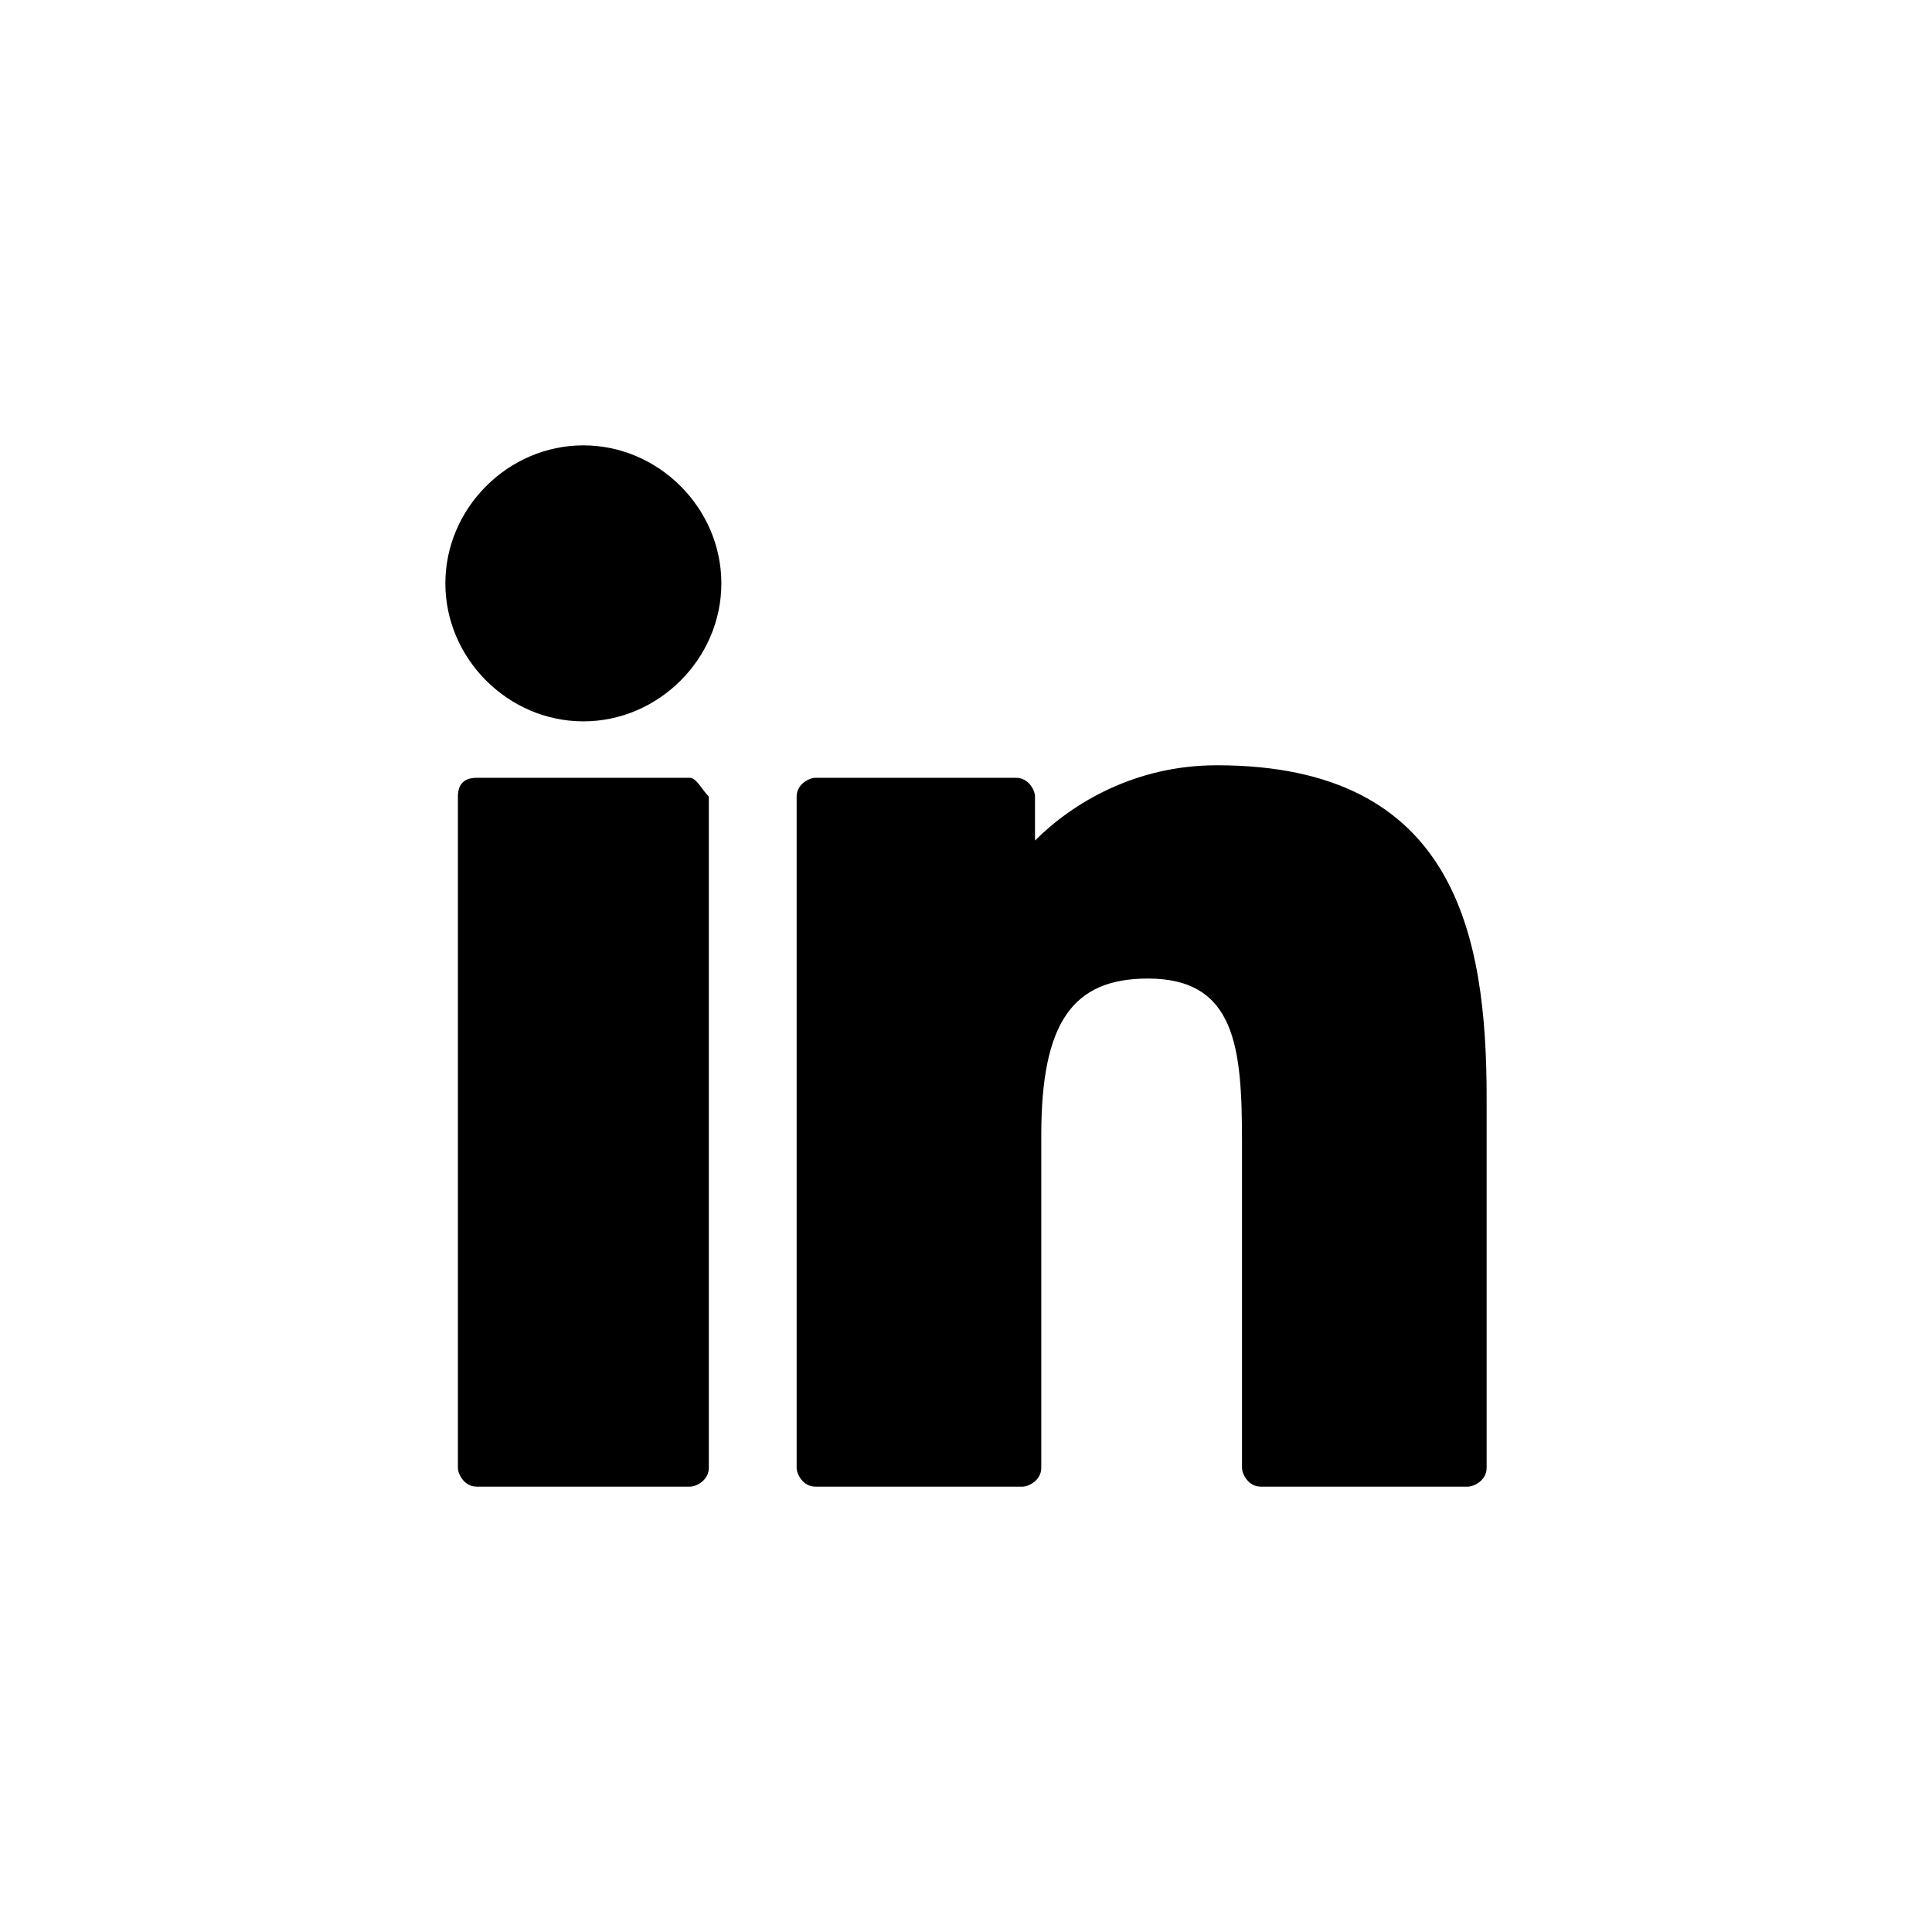
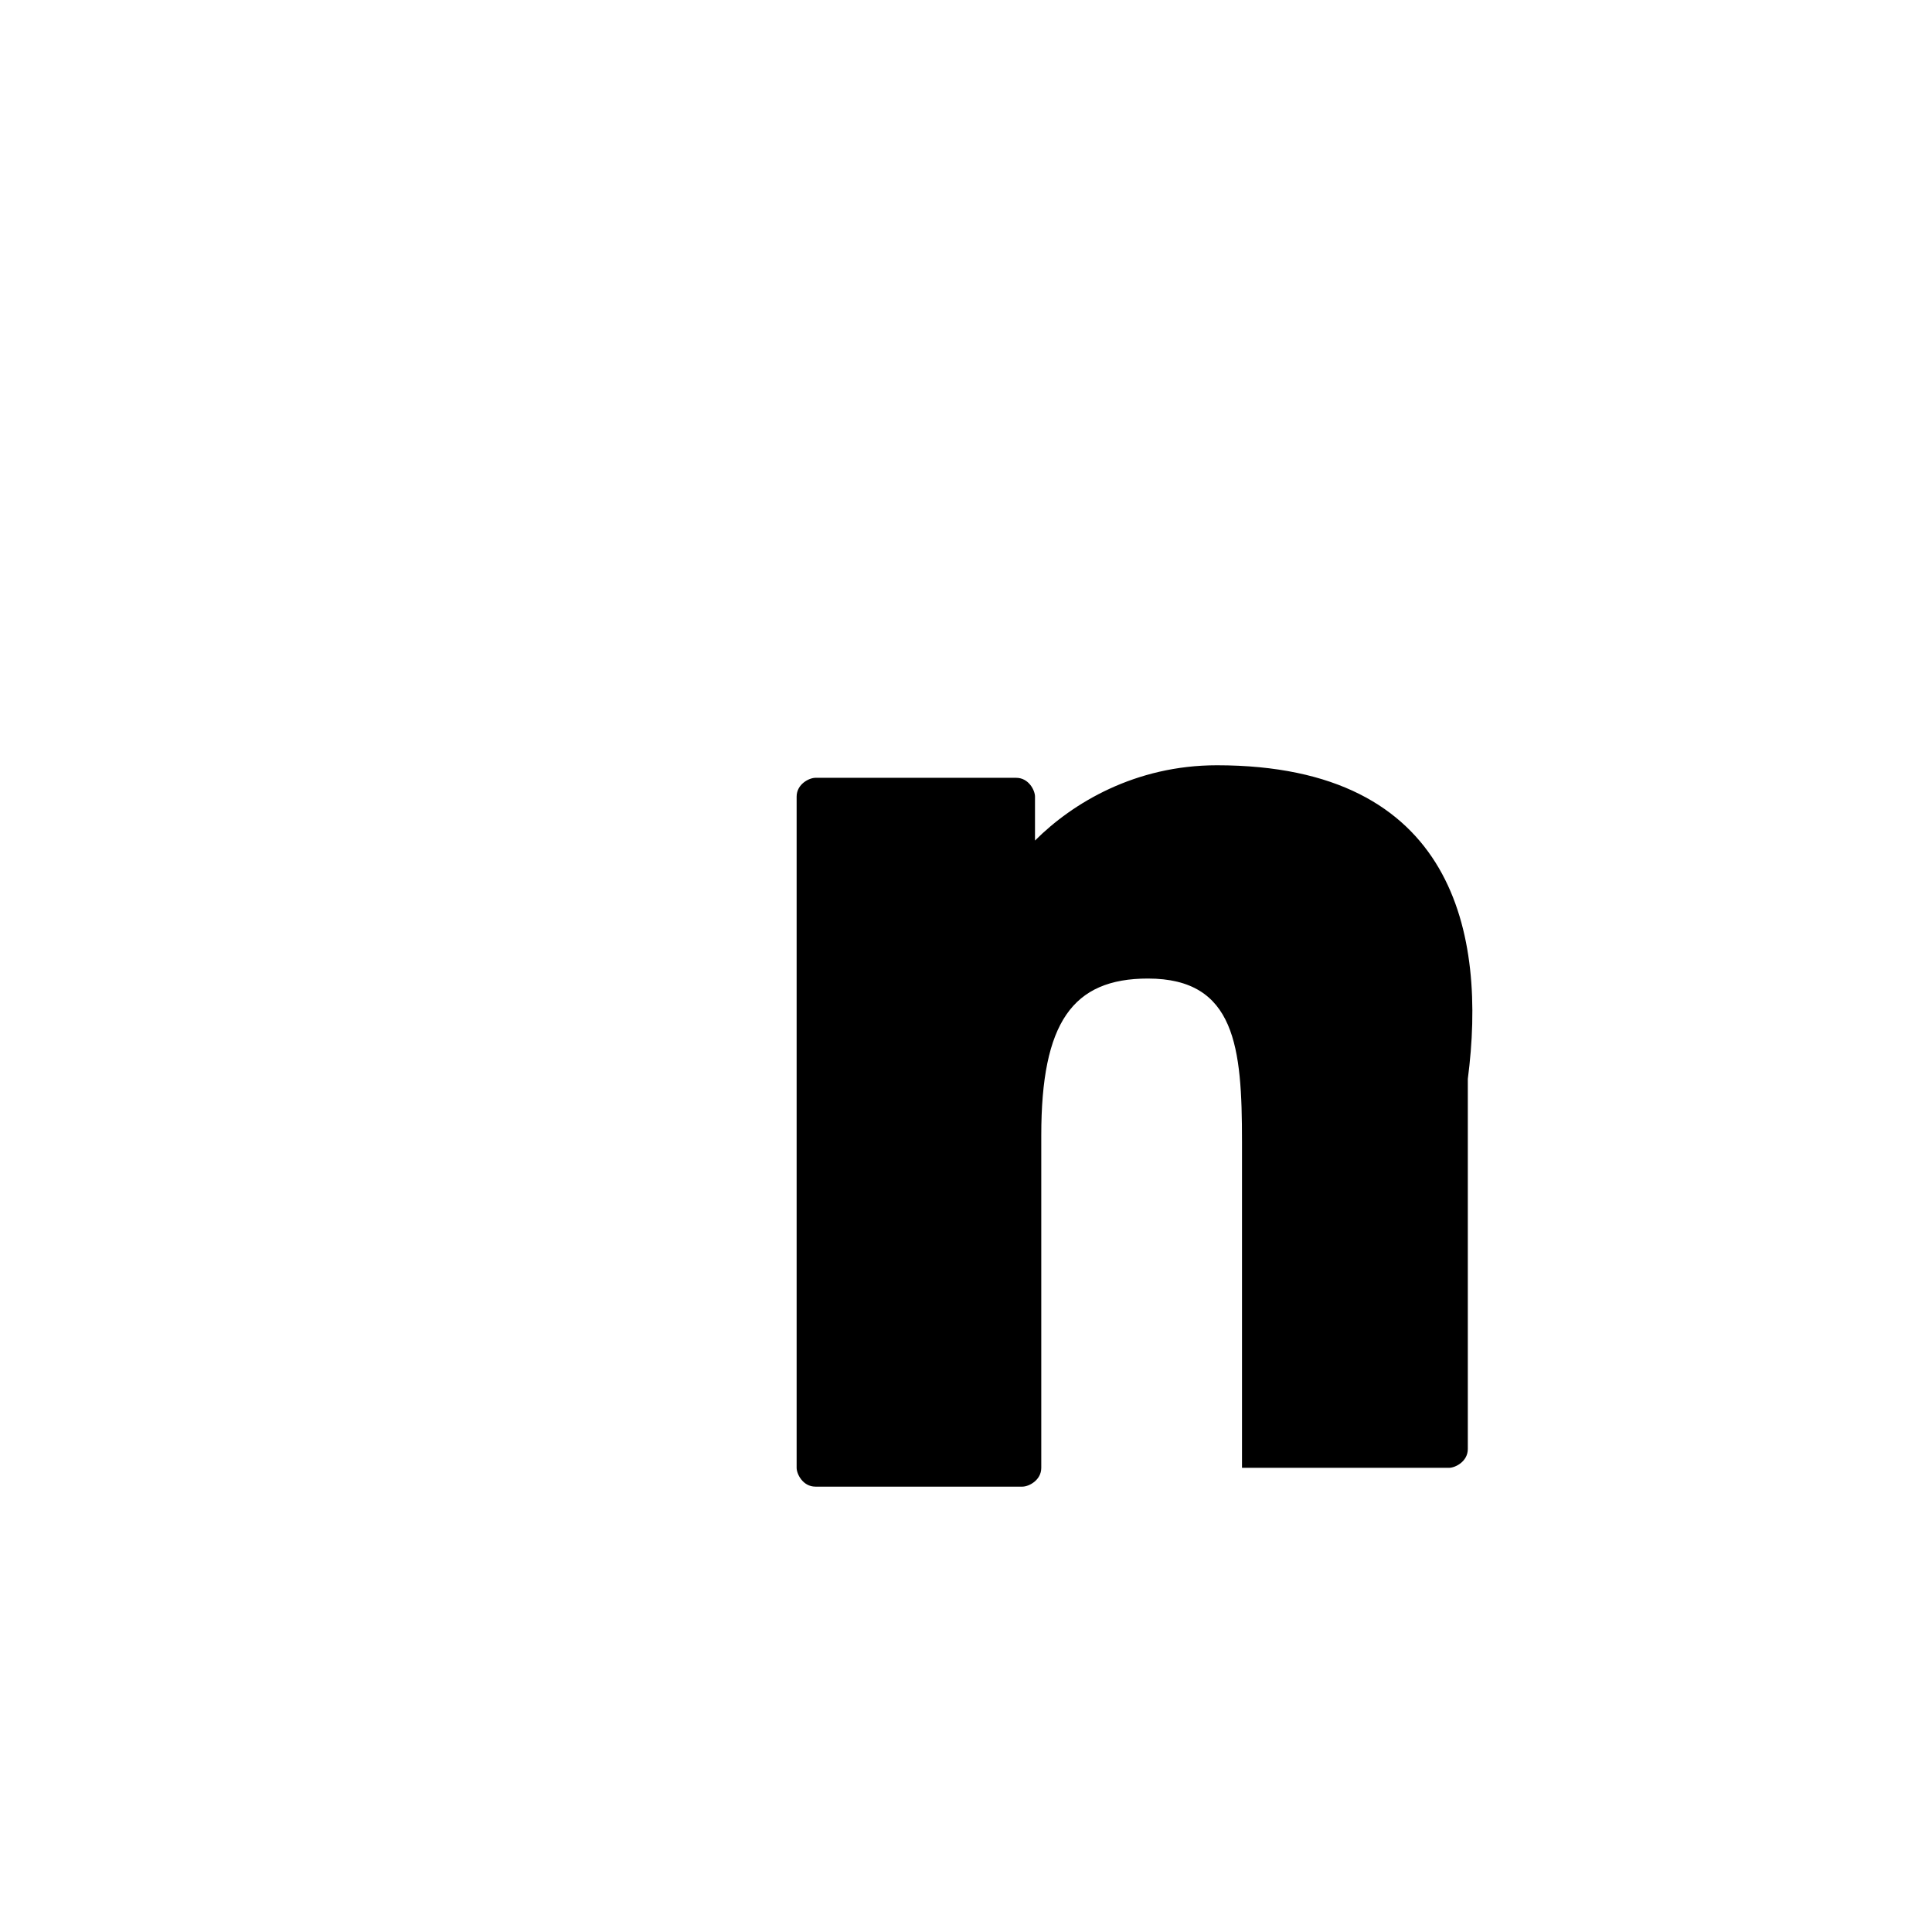
<svg xmlns="http://www.w3.org/2000/svg" version="1.1" id="_圖層_2" x="0px" y="0px" viewBox="0 0 30.8 30.8" style="enable-background:new 0 0 30.8 30.8;" xml:space="preserve" width="30.8">
  <g>
-     <path d="M11,12.4H7.6c-0.2,0-0.3,0.1-0.3,0.3v10.7c0,0.1,0.1,0.3,0.3,0.3H11c0.1,0,0.3-0.1,0.3-0.3V12.7   C11.2,12.6,11.1,12.4,11,12.4z" />
-     <path d="M9.3,7.1c-1.2,0-2.2,1-2.2,2.2s1,2.2,2.2,2.2s2.2-1,2.2-2.2S10.5,7.1,9.3,7.1z" />
-     <path d="M19.4,12.2c-1.3,0-2.3,0.6-2.9,1.2v-0.7c0-0.1-0.1-0.3-0.3-0.3h-3.2c-0.1,0-0.3,0.1-0.3,0.3v10.7c0,0.1,0.1,0.3,0.3,0.3   h3.3c0.1,0,0.3-0.1,0.3-0.3v-5.3c0-1.8,0.5-2.5,1.7-2.5c1.4,0,1.5,1.1,1.5,2.6v5.2c0,0.1,0.1,0.3,0.3,0.3h3.3   c0.1,0,0.3-0.1,0.3-0.3v-5.9C23.7,14.9,23.2,12.2,19.4,12.2L19.4,12.2z" />
+     <path d="M19.4,12.2c-1.3,0-2.3,0.6-2.9,1.2v-0.7c0-0.1-0.1-0.3-0.3-0.3h-3.2c-0.1,0-0.3,0.1-0.3,0.3v10.7c0,0.1,0.1,0.3,0.3,0.3   h3.3c0.1,0,0.3-0.1,0.3-0.3v-5.3c0-1.8,0.5-2.5,1.7-2.5c1.4,0,1.5,1.1,1.5,2.6v5.2h3.3   c0.1,0,0.3-0.1,0.3-0.3v-5.9C23.7,14.9,23.2,12.2,19.4,12.2L19.4,12.2z" />
  </g>
</svg>